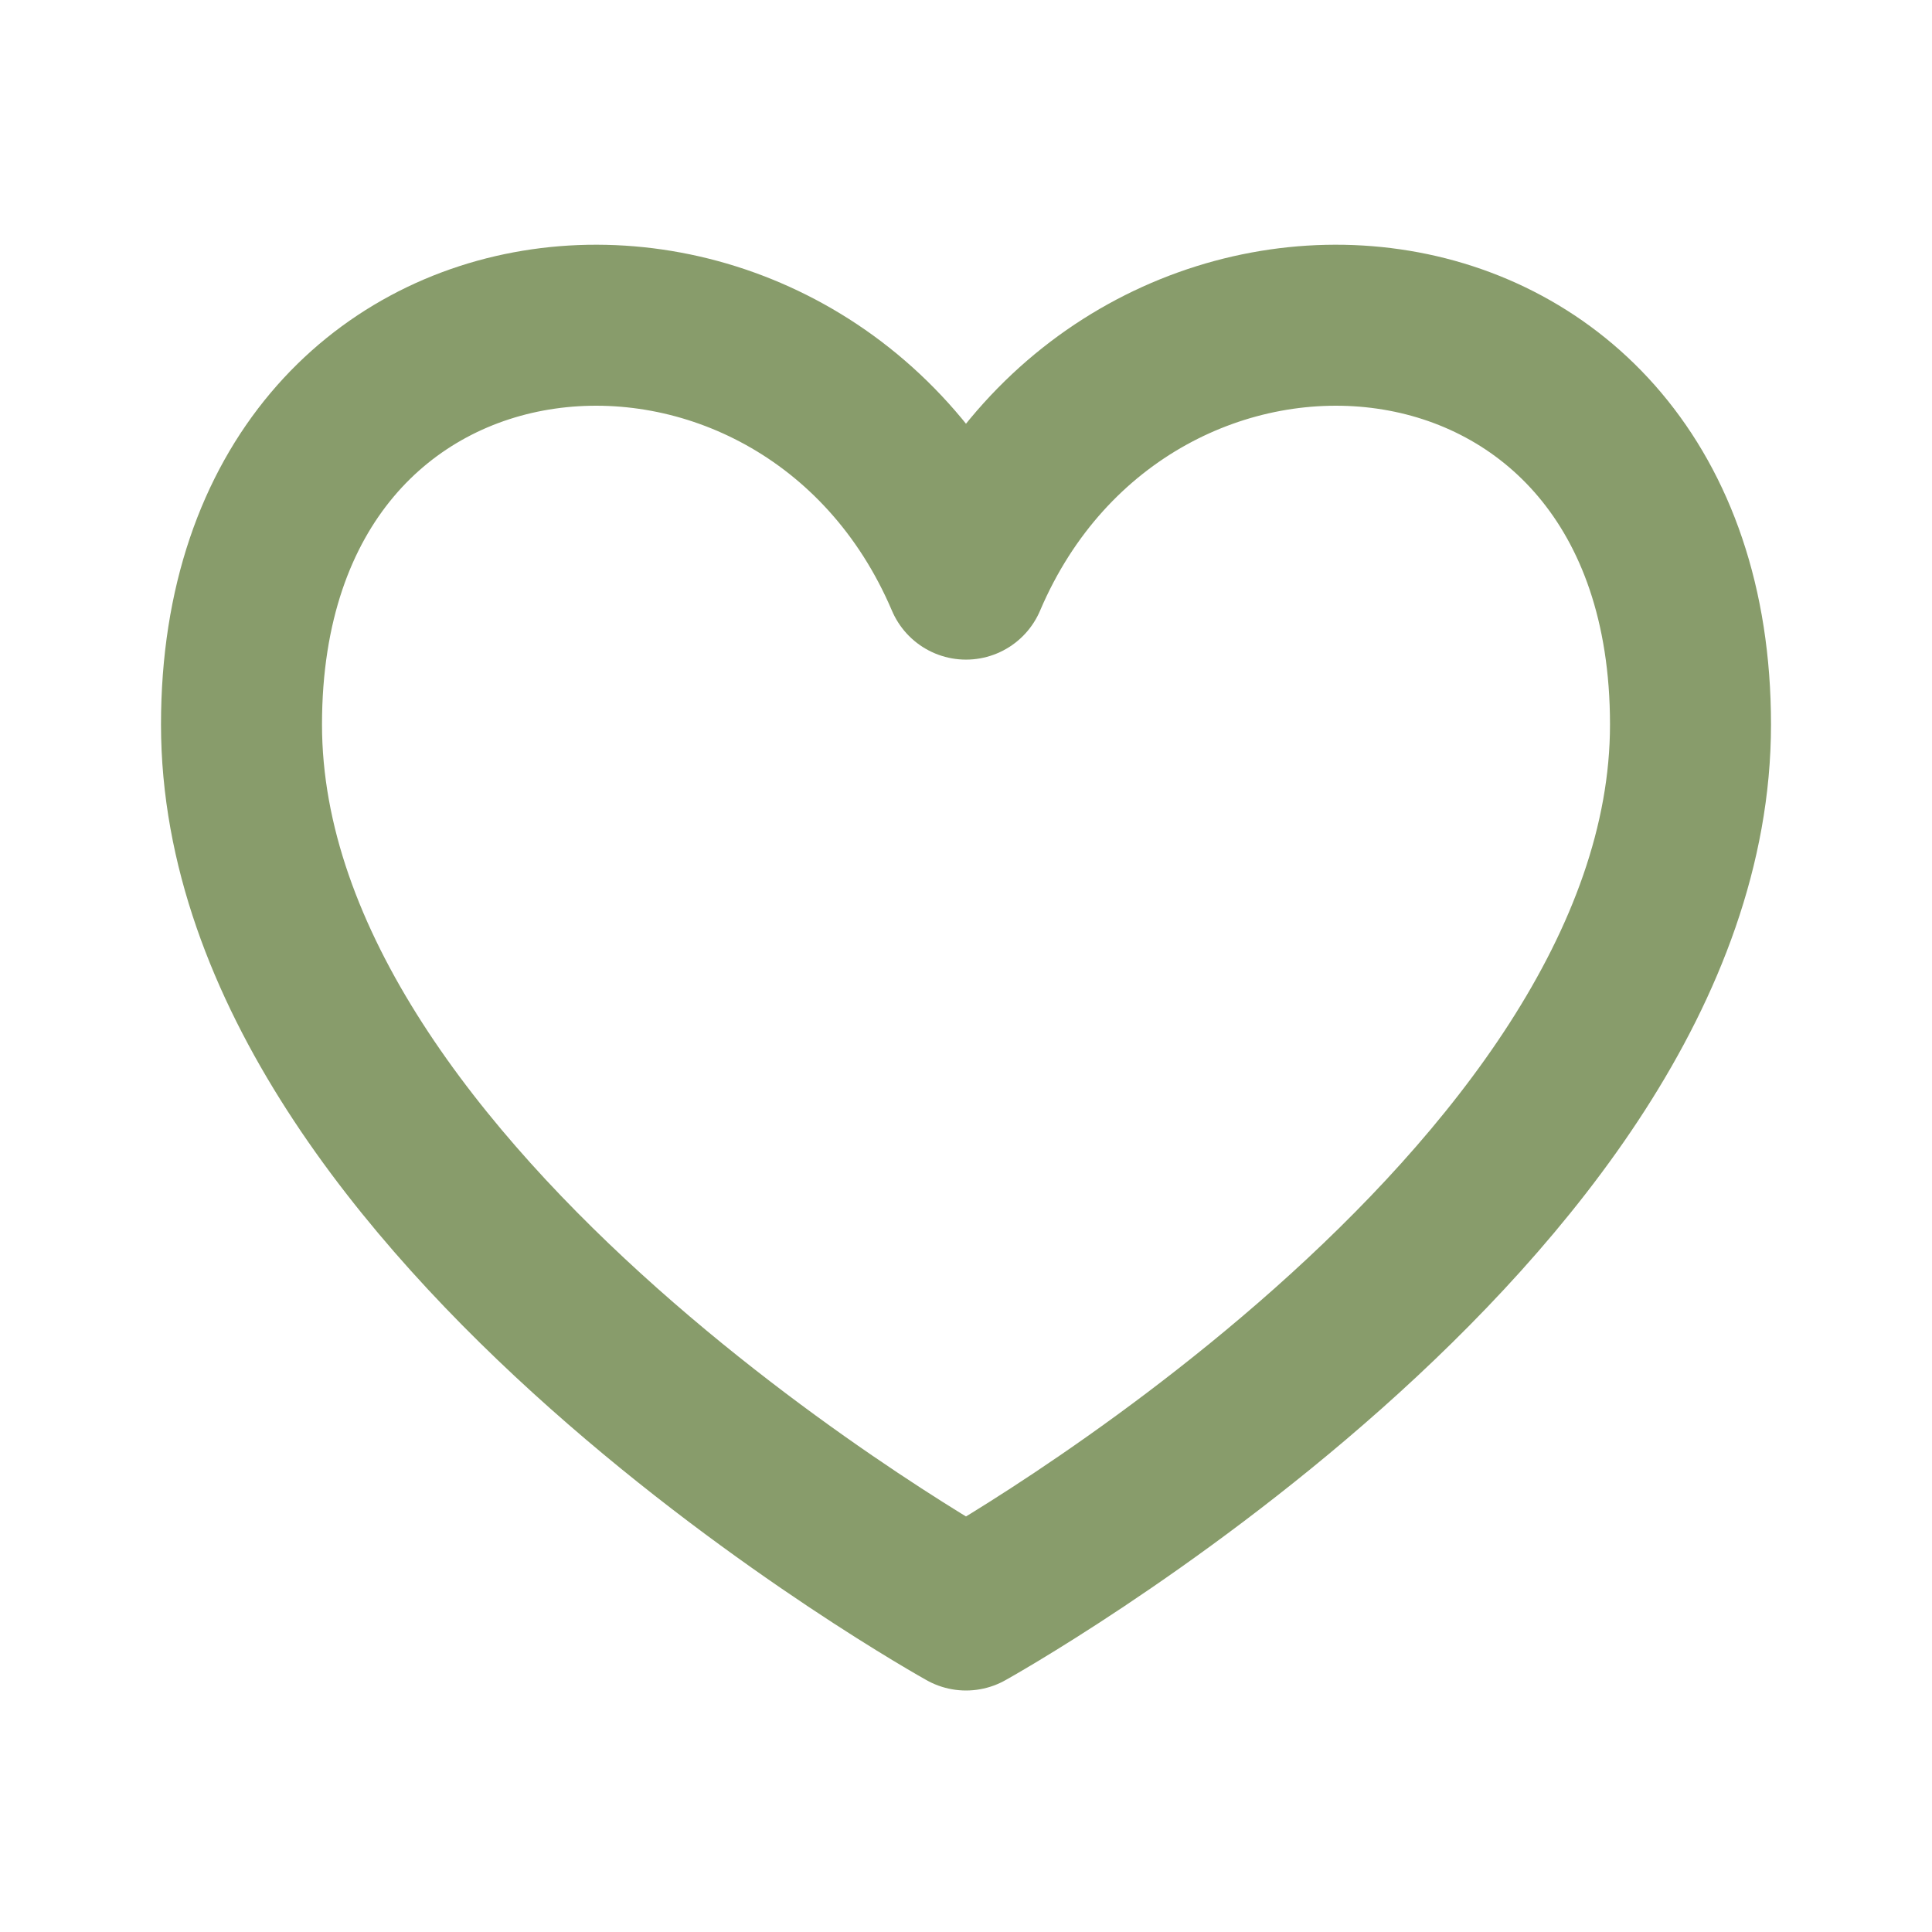
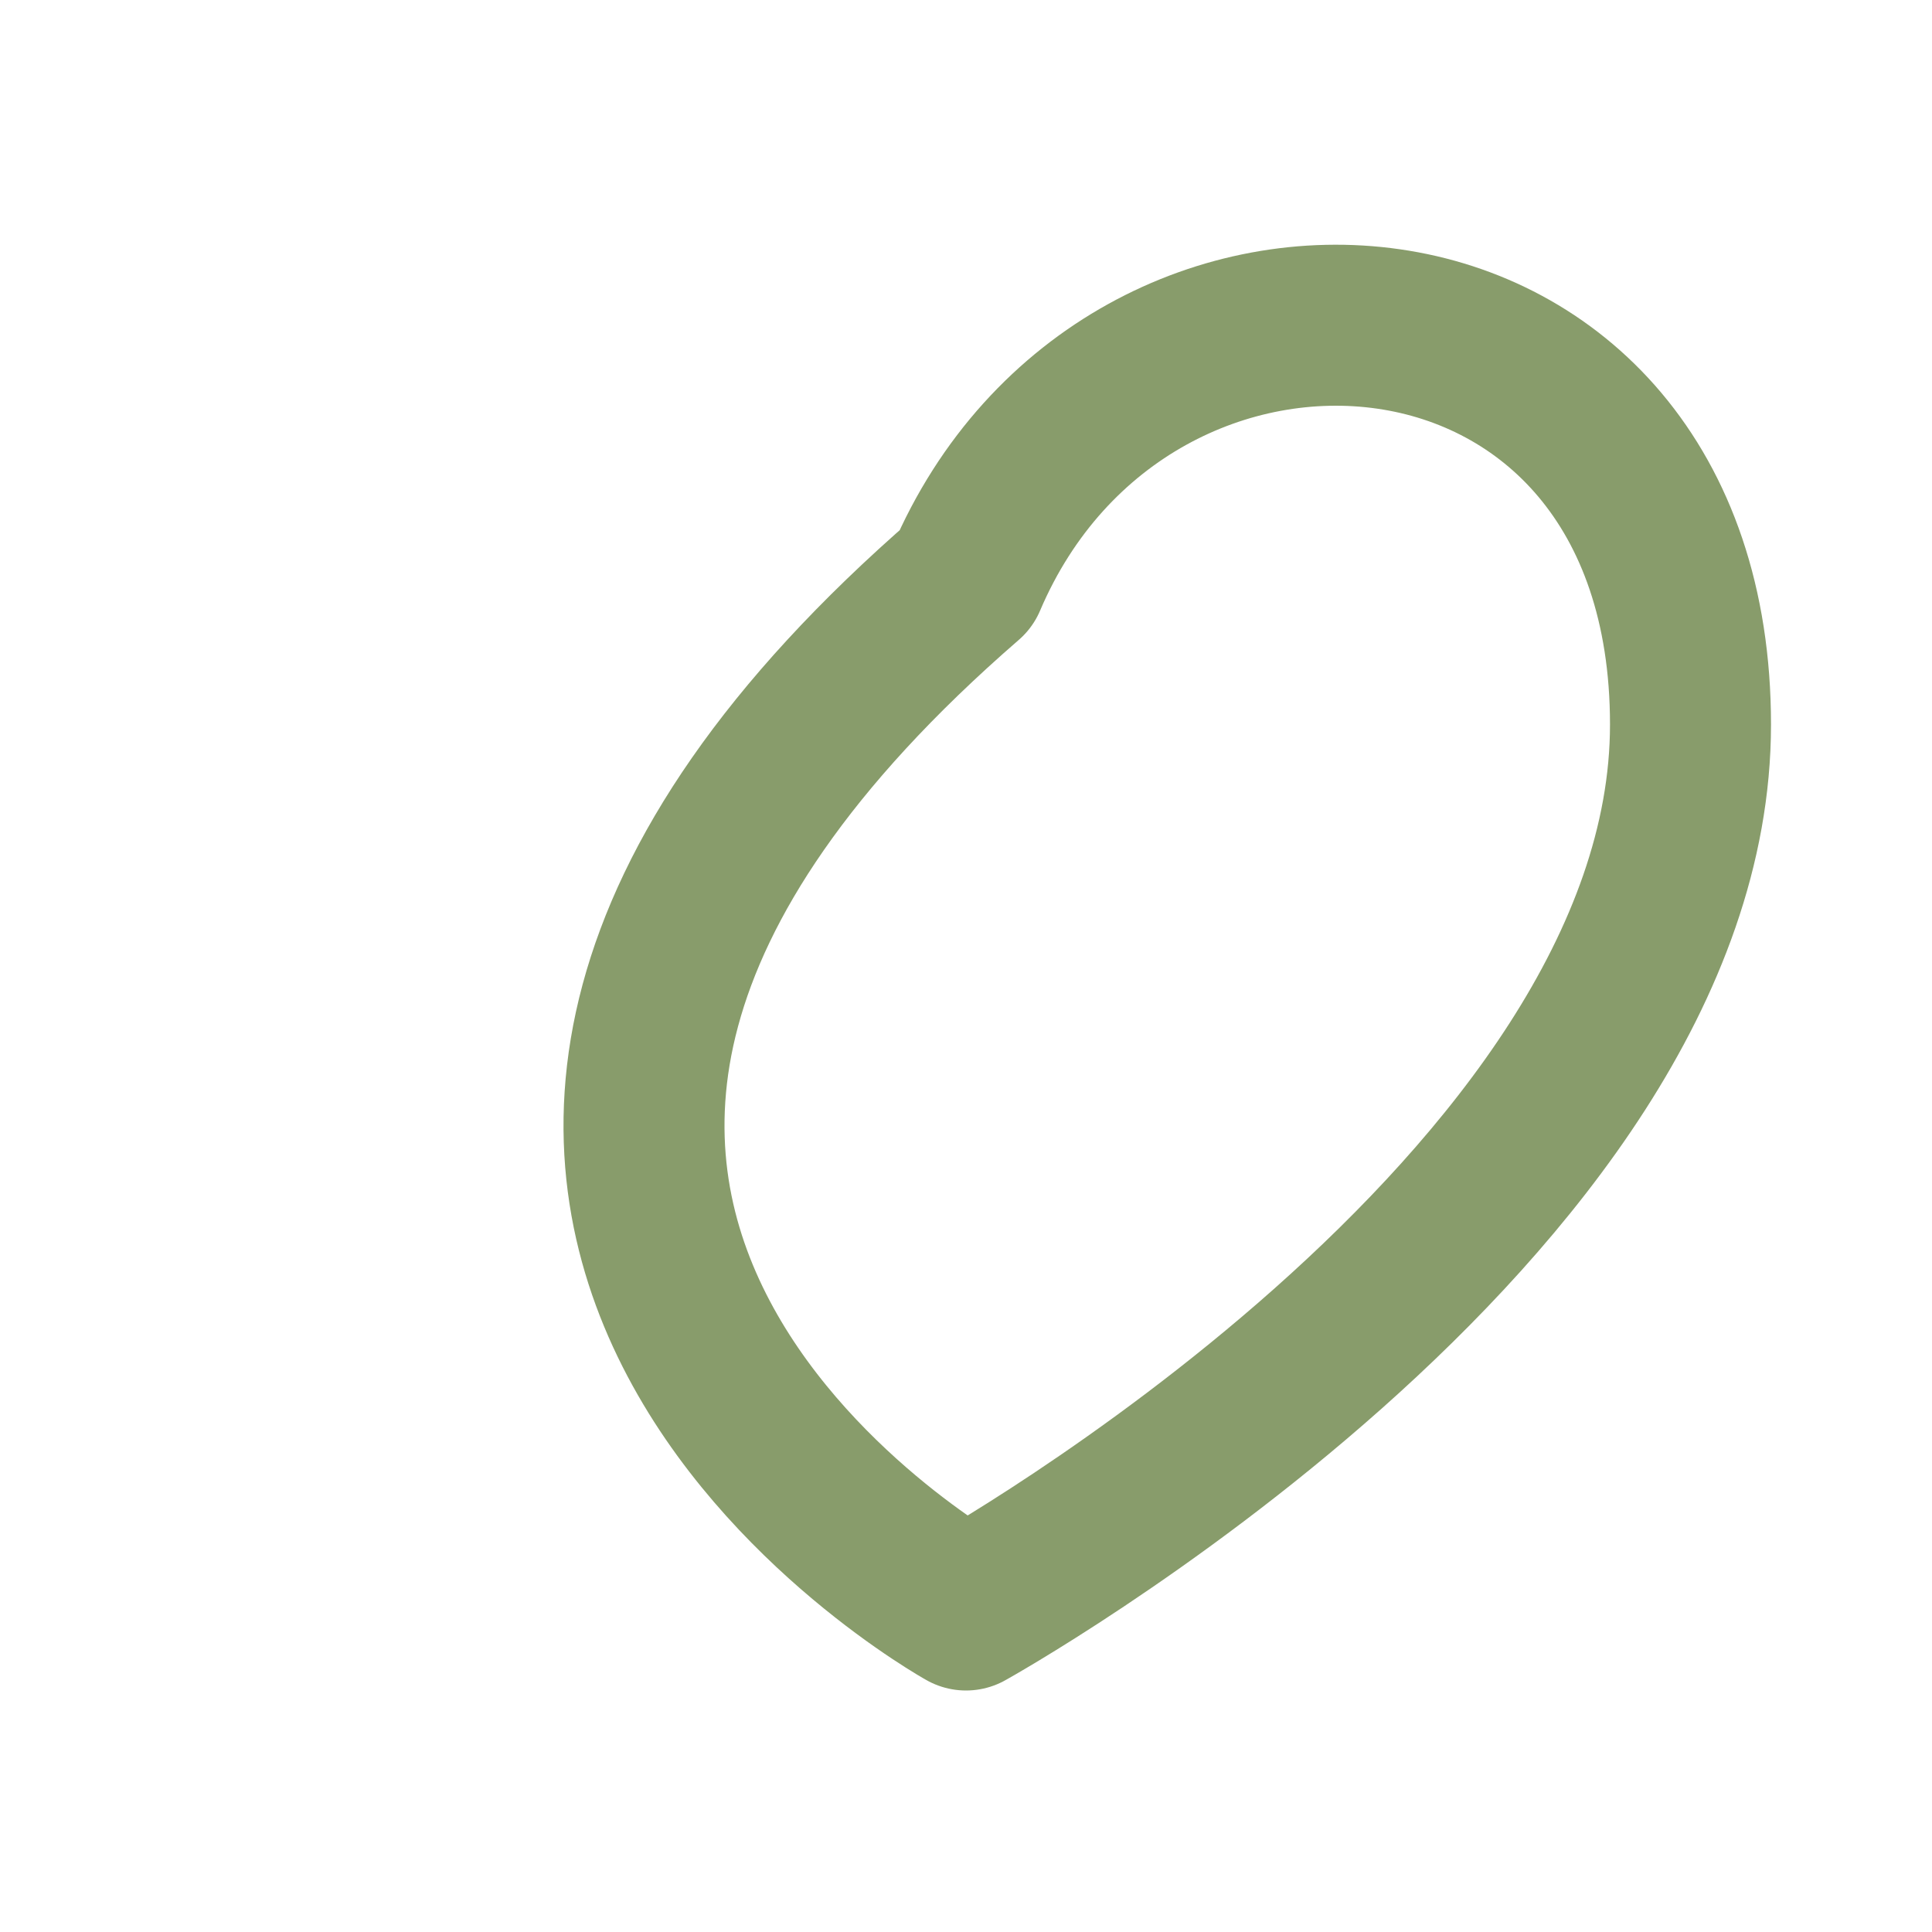
<svg xmlns="http://www.w3.org/2000/svg" width="24" height="24" viewBox="0 0 24 24" fill="none">
  <g id="Interface / Heart_01">
-     <path id="Vector" d="M12 7.194C10 2.5 3 3 3 9C3 15 12 20 12 20C12 20 21 15 21 9C21 3 14 2.5 12 7.194Z" stroke="#889C6B" stroke-width="2" stroke-linecap="round" stroke-linejoin="round" />
+     <path id="Vector" d="M12 7.194C3 15 12 20 12 20C12 20 21 15 21 9C21 3 14 2.5 12 7.194Z" stroke="#889C6B" stroke-width="2" stroke-linecap="round" stroke-linejoin="round" />
  </g>
</svg>